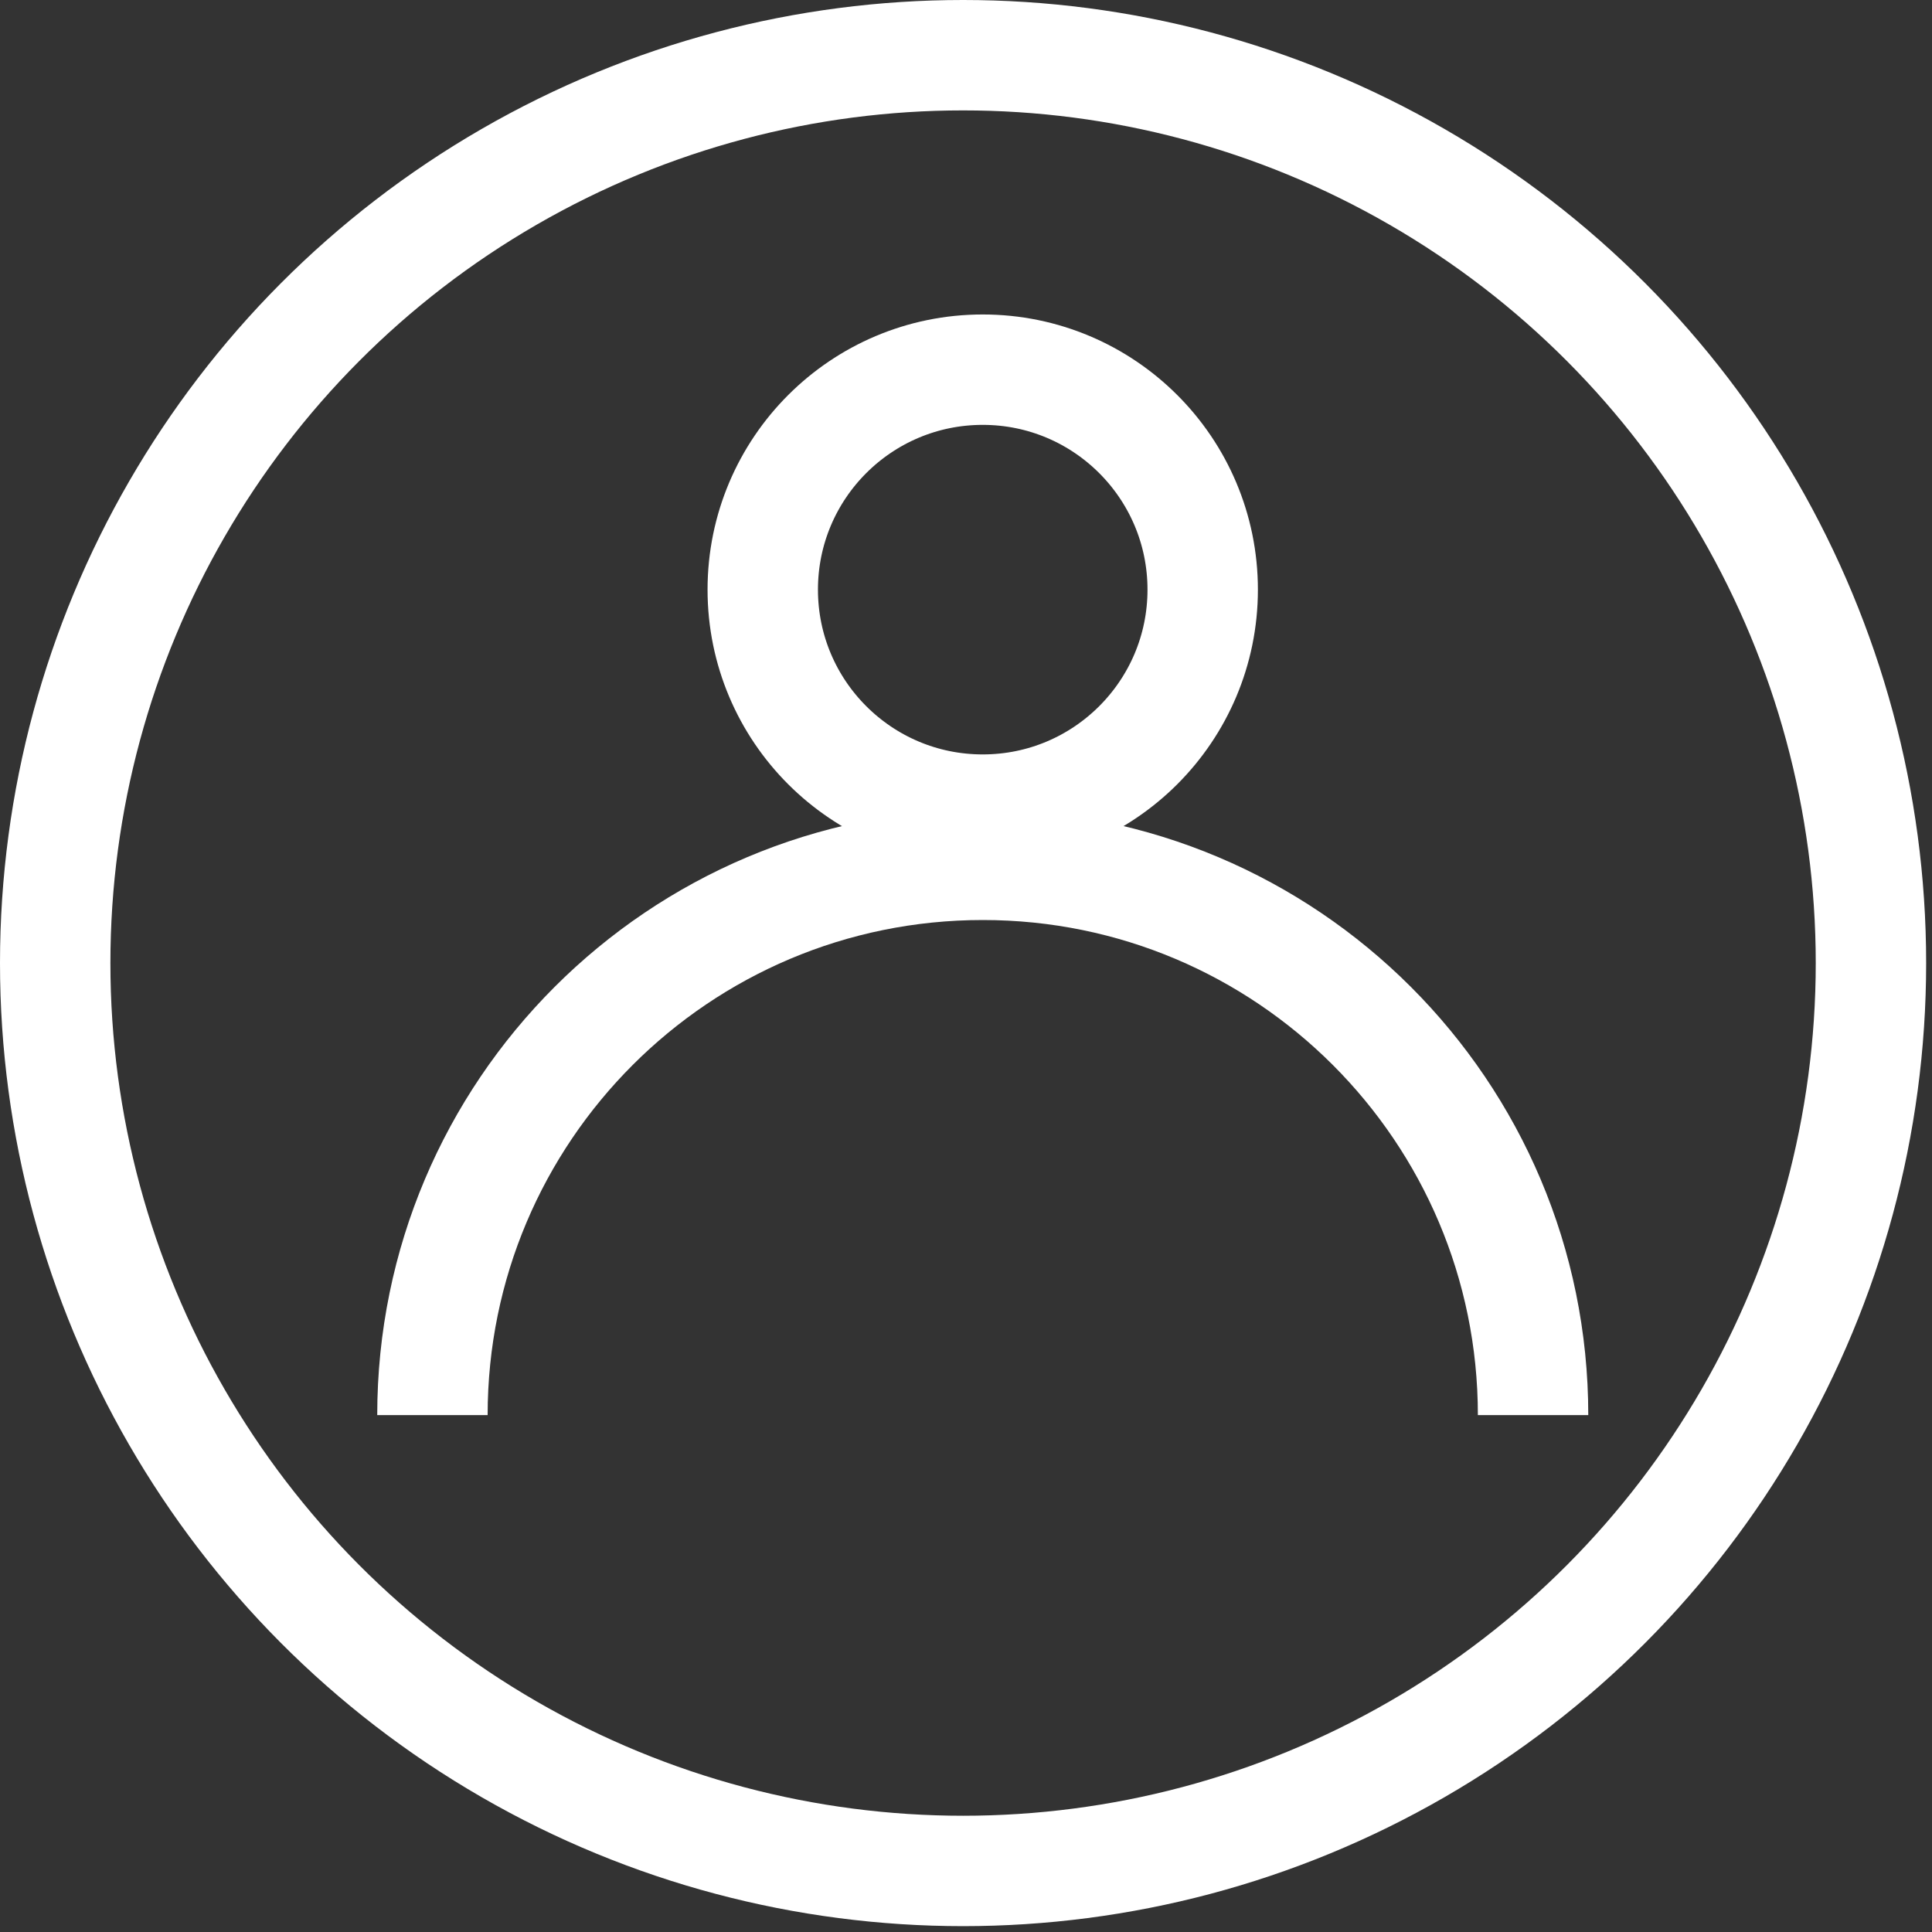
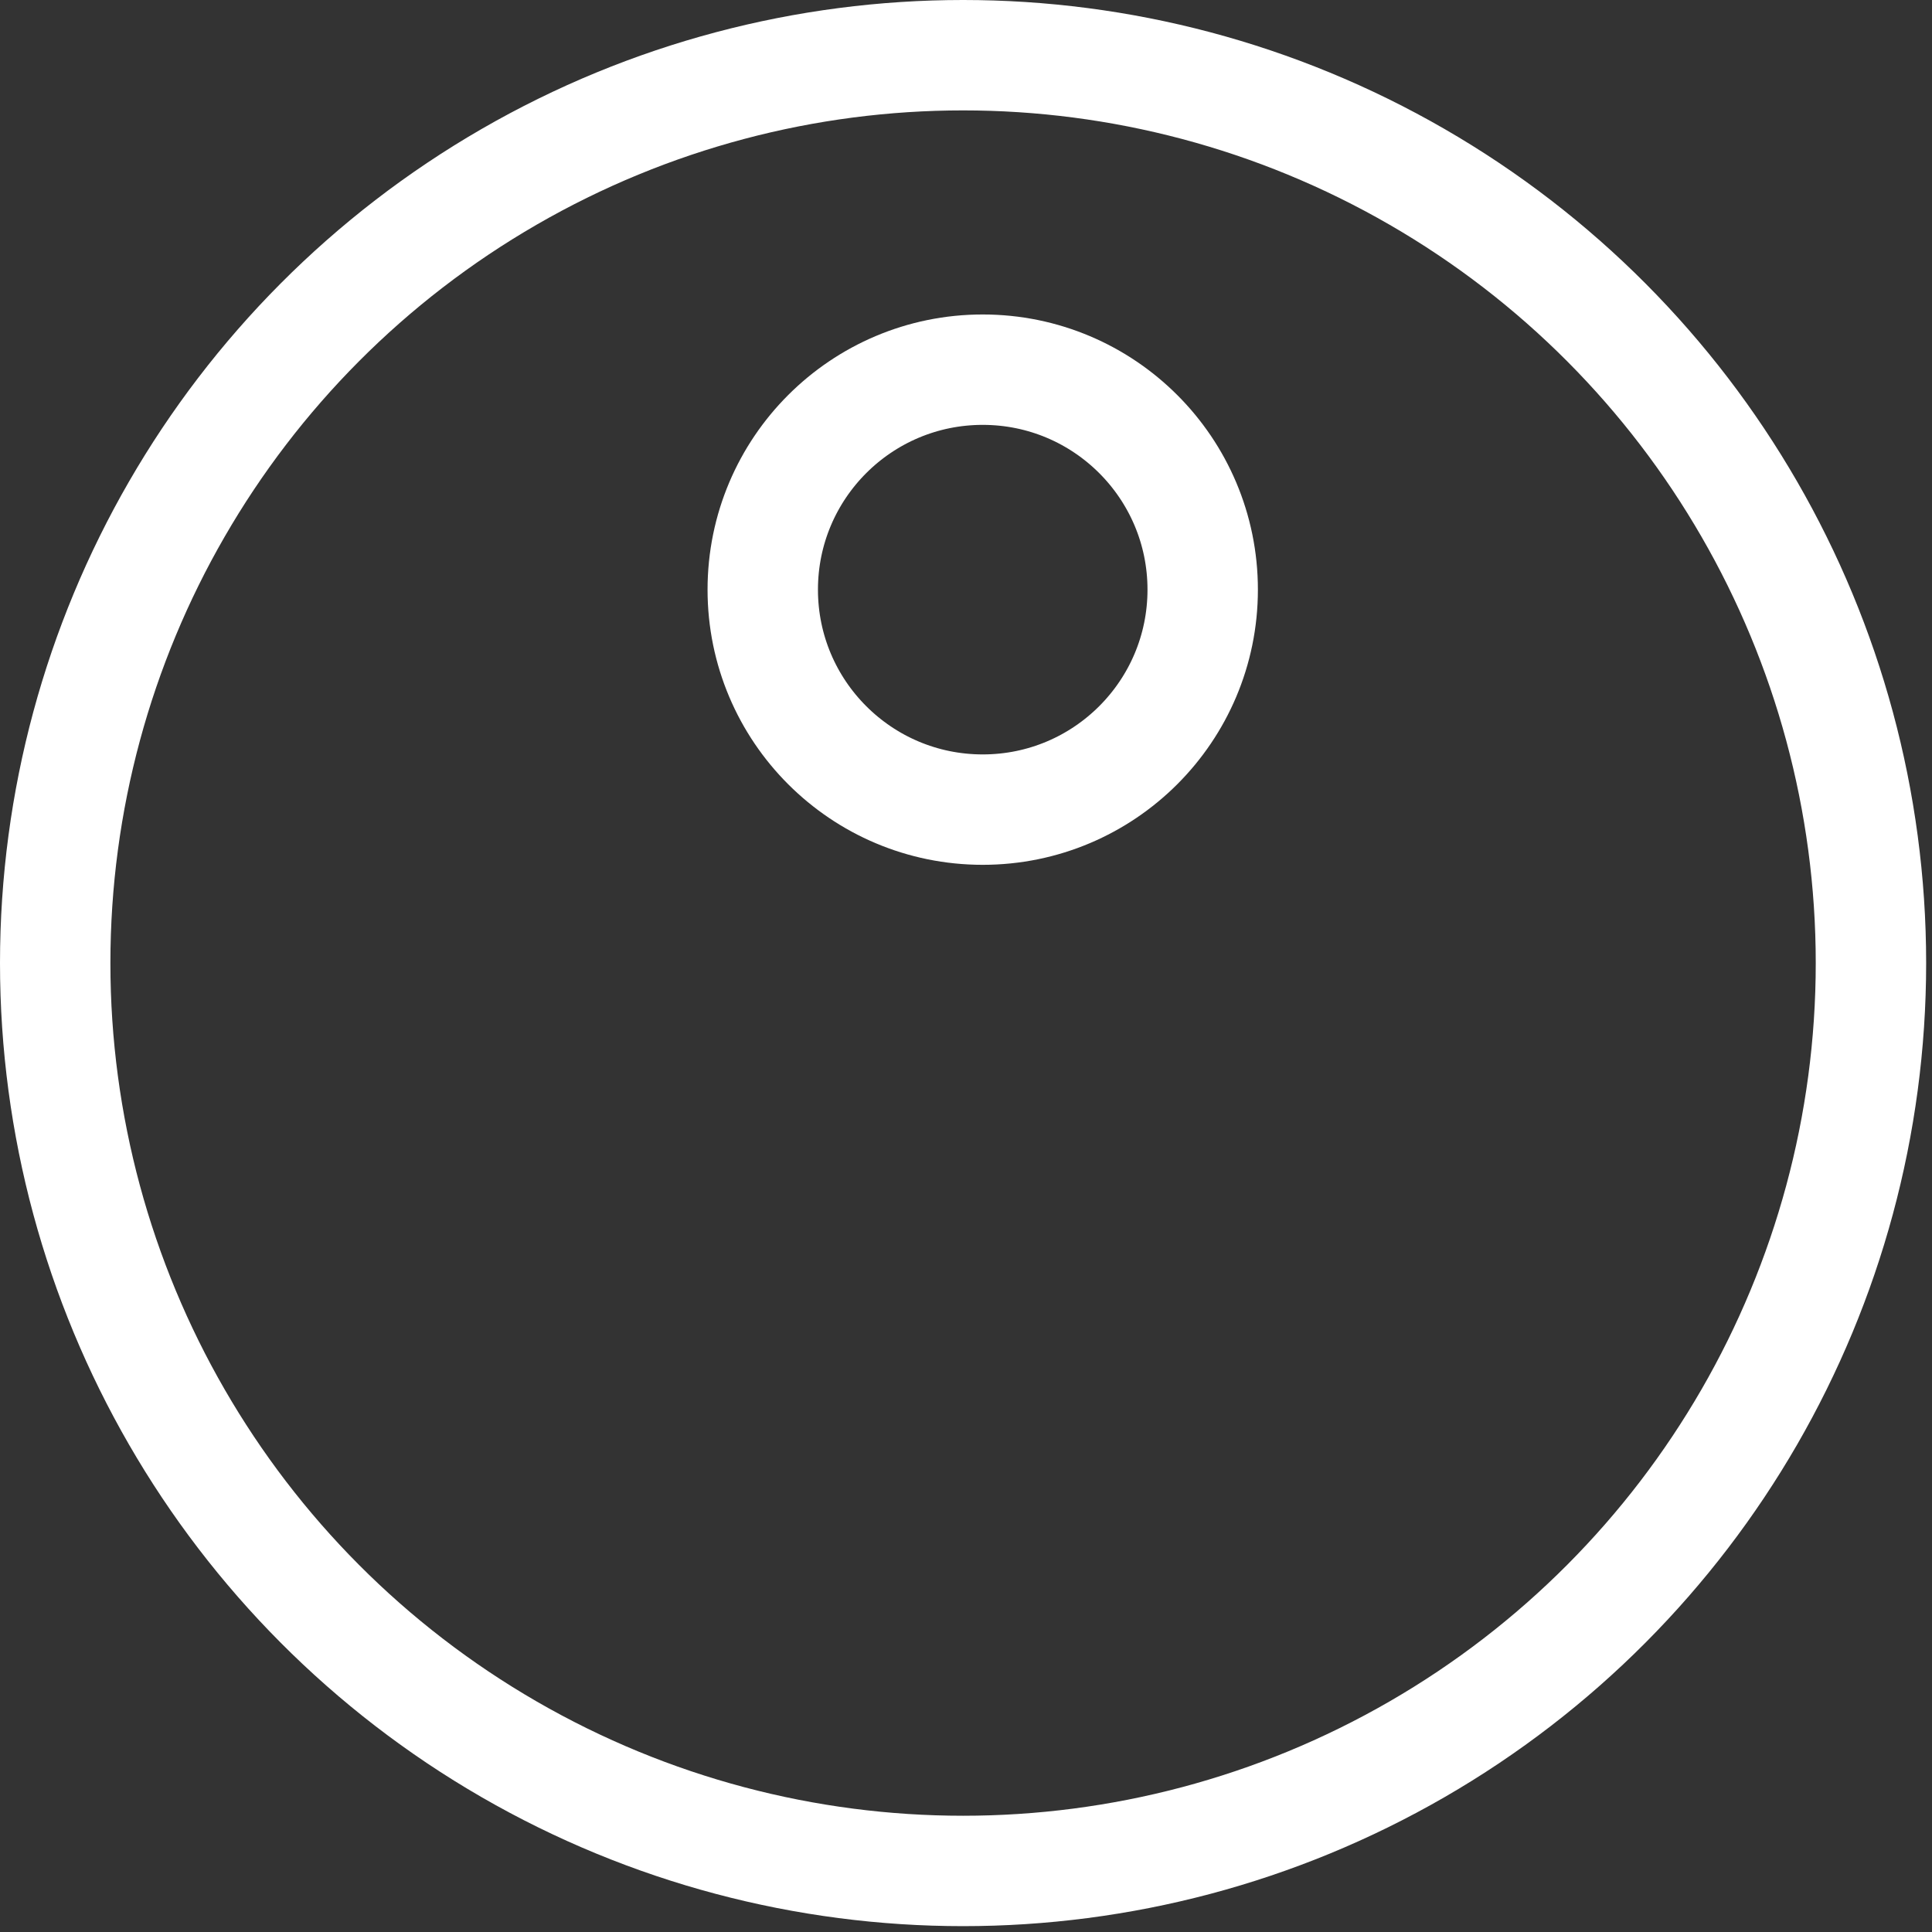
<svg xmlns="http://www.w3.org/2000/svg" width="35" height="35" viewBox="0 0 35 35" fill="none">
  <rect x="0" y="0" width="35" height="35" fill="#333333" stroke="none" />
  <circle cx="17.803" cy="10.682" r="3.985" stroke="white" stroke-width="2" />
  <circle cx="17.447" cy="17.447" r="16.447" stroke="white" stroke-width="2" />
-   <path d="M27.773 25.636C27.773 20.13 23.31 15.667 17.804 15.667C12.297 15.667 7.834 20.13 7.834 25.636" stroke="white" stroke-width="2" />
</svg>